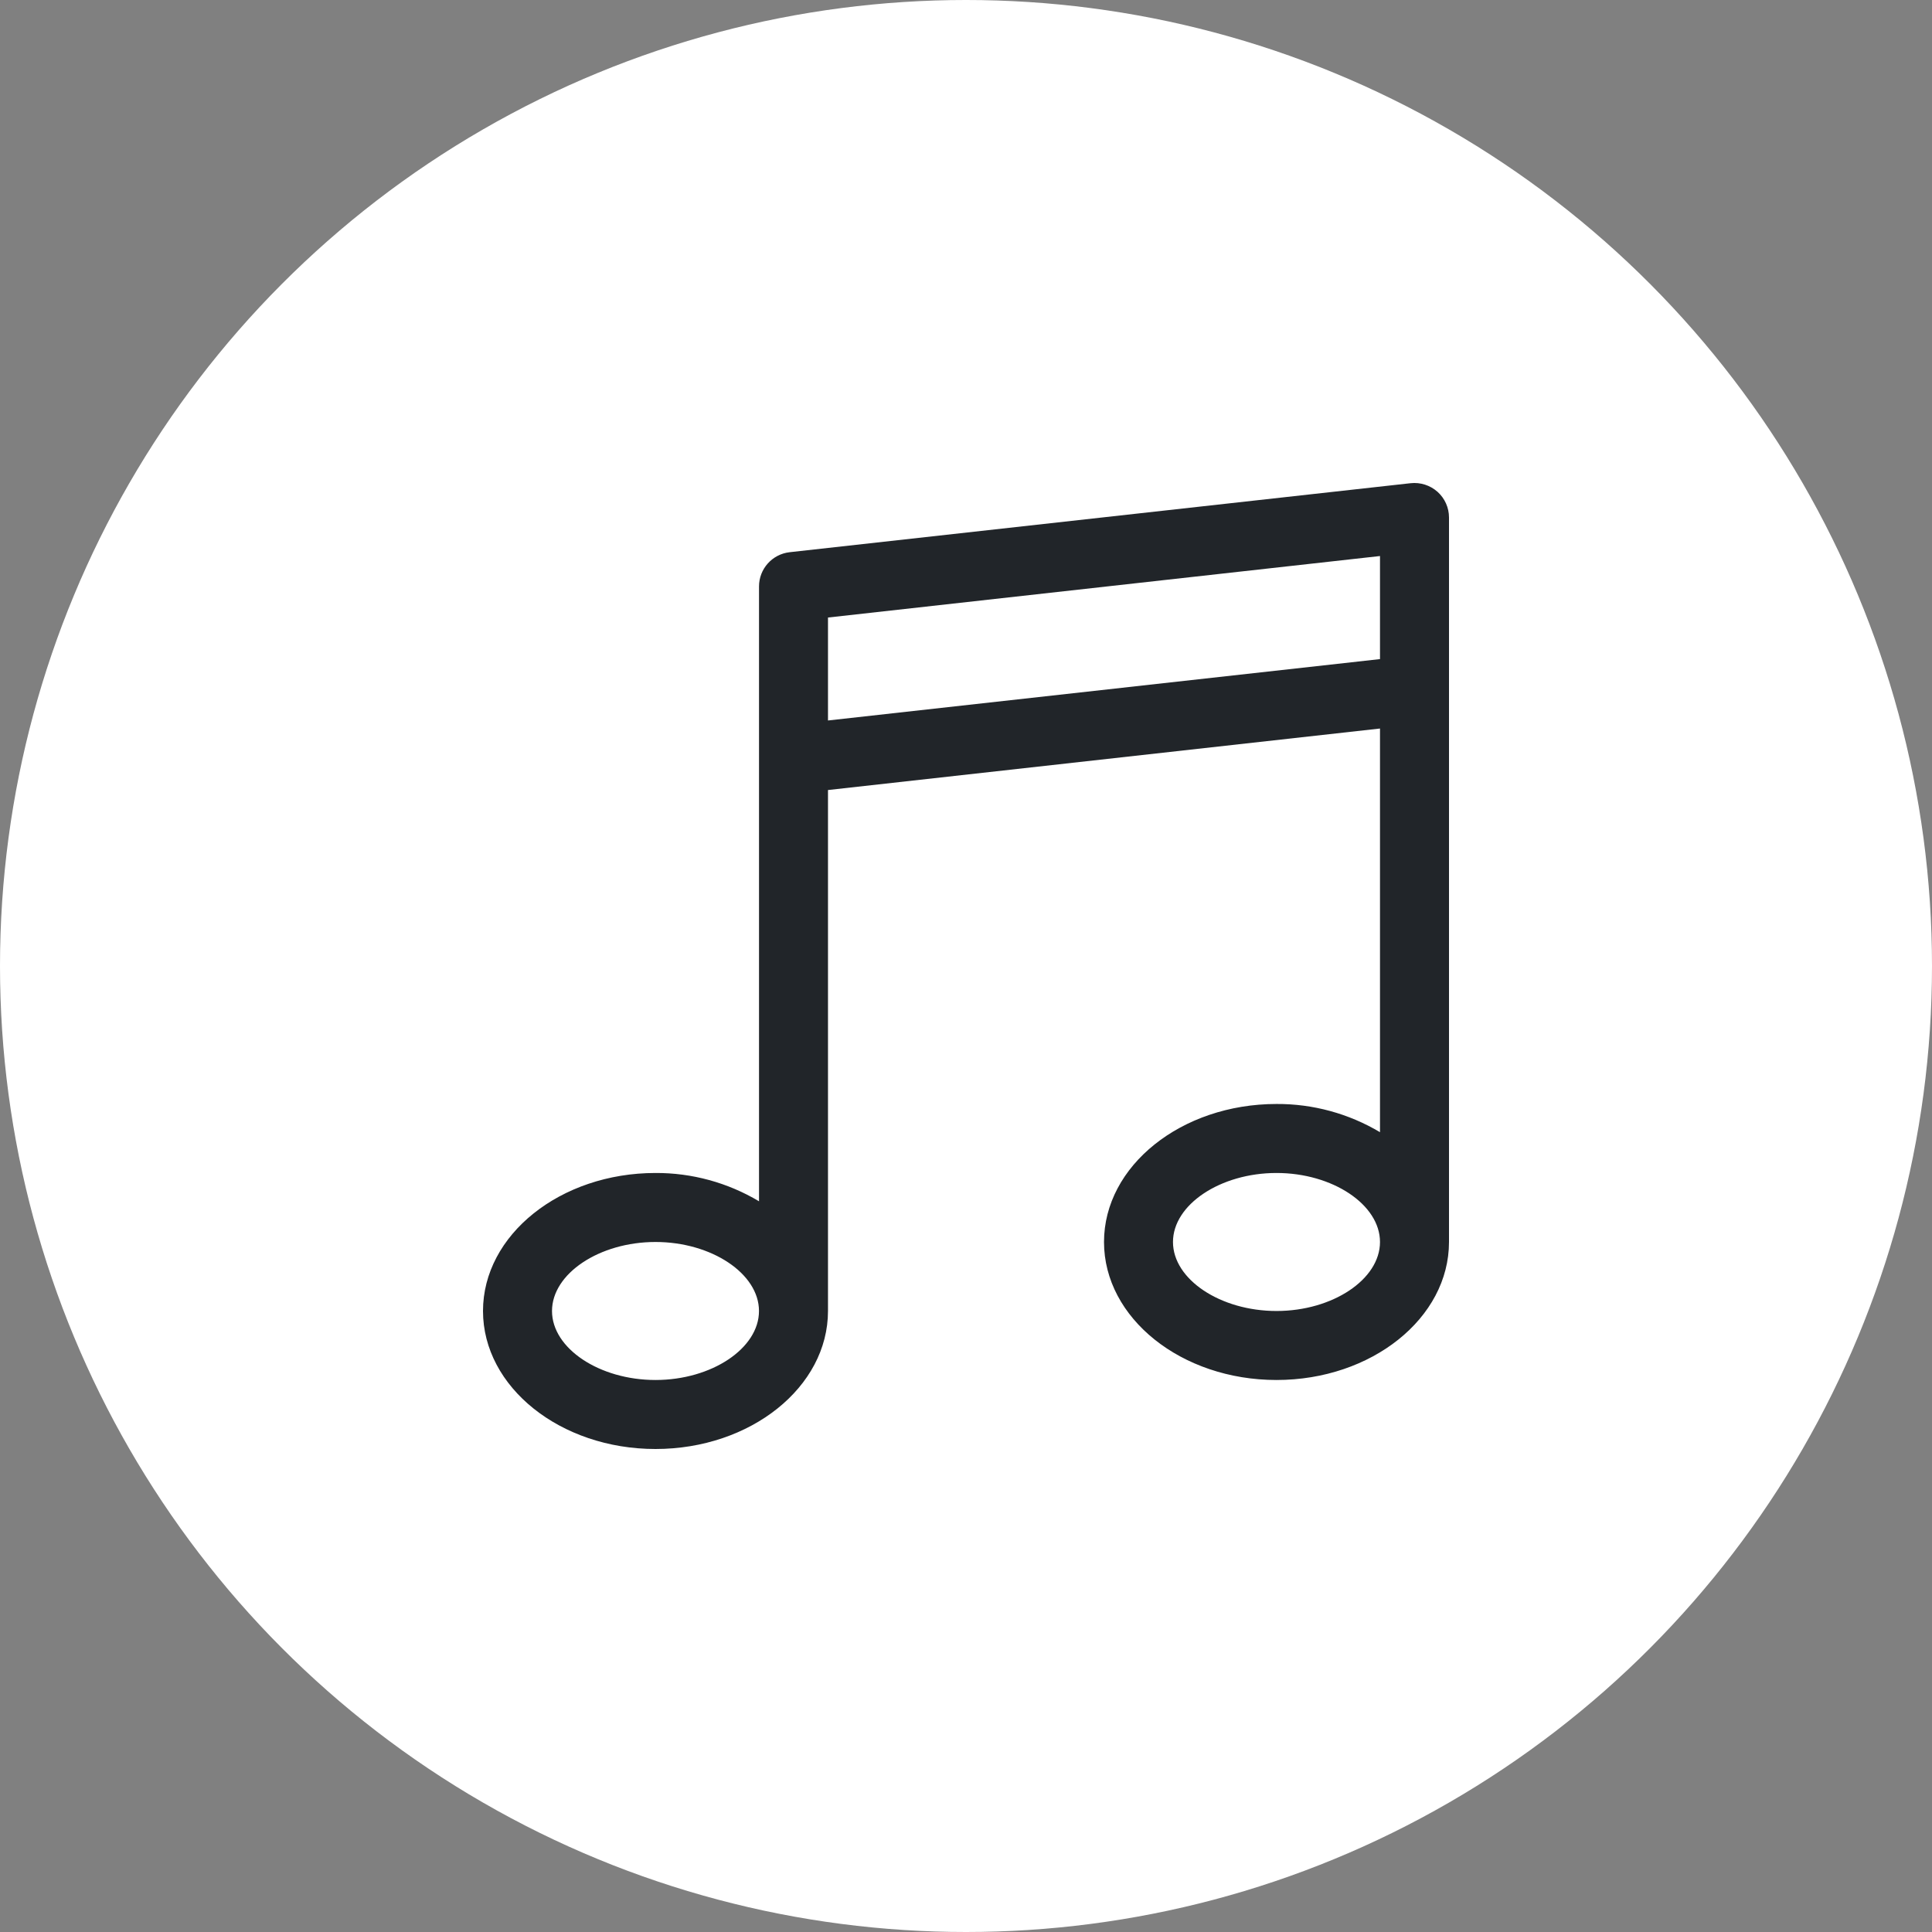
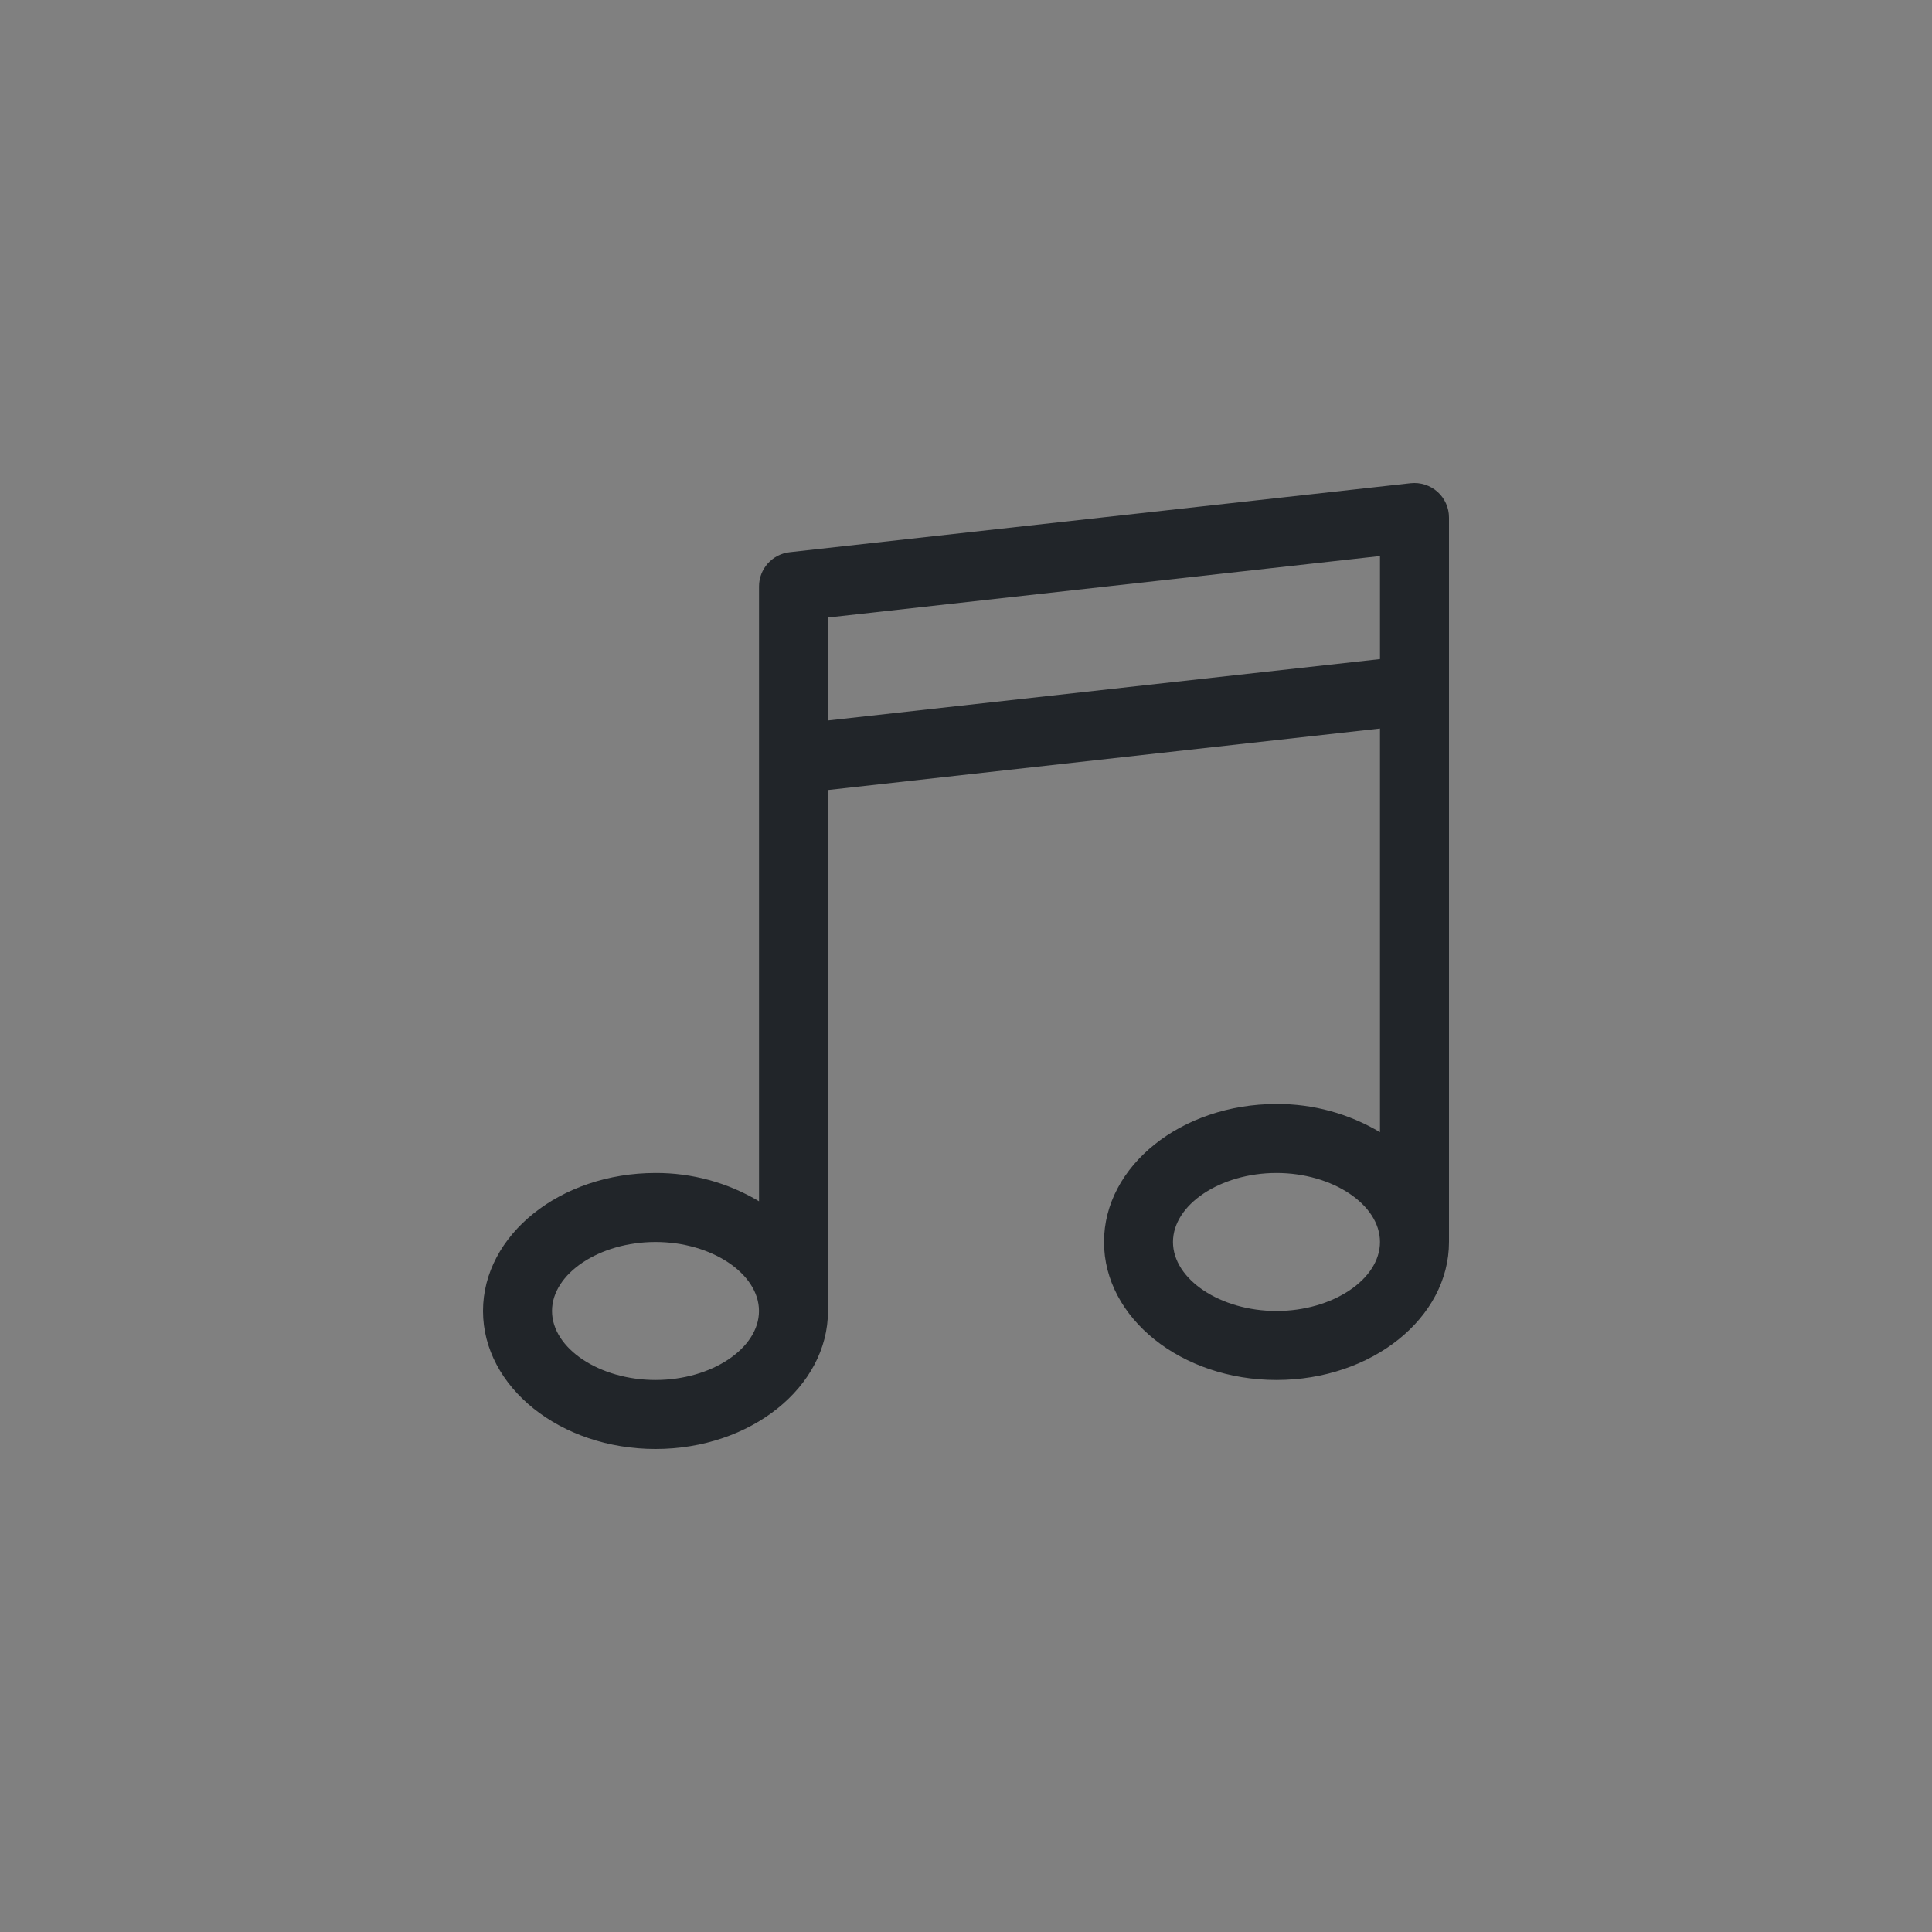
<svg xmlns="http://www.w3.org/2000/svg" width="60" height="60" viewBox="0 0 60 60" fill="none">
  <rect x="0" y="0" width="60" height="60" fill="#808080" stroke="none" />
-   <circle cx="30" cy="30" r="30" fill="white" />
  <path d="M44.643 15.273C44.416 15.071 44.113 14.974 43.811 15.006L24.525 17.149C23.982 17.209 23.571 17.668 23.572 18.214V37.307C22.6 36.727 21.489 36.423 20.357 36.428C17.403 36.428 15 38.35 15 40.714C15 43.078 17.403 45 20.357 45C23.311 45 25.714 43.078 25.714 40.714V24.535L42.857 22.625V35.161C41.885 34.582 40.774 34.279 39.643 34.285C36.689 34.285 34.286 36.208 34.286 38.571C34.286 40.935 36.689 42.857 39.643 42.857C42.597 42.857 45 40.935 45 38.571V16.071C45 15.767 44.87 15.476 44.643 15.273ZM20.357 42.857C18.615 42.857 17.143 41.876 17.143 40.714C17.143 39.553 18.615 38.571 20.357 38.571C22.099 38.571 23.571 39.553 23.571 40.714C23.571 41.876 22.099 42.857 20.357 42.857ZM39.643 40.714C37.901 40.714 36.428 39.733 36.428 38.571C36.428 37.41 37.901 36.428 39.643 36.428C41.385 36.428 42.857 37.41 42.857 38.571C42.857 39.733 41.385 40.714 39.643 40.714ZM42.857 20.469L25.714 22.375V19.178L42.857 17.268V20.469Z" fill="#212529" />
</svg>